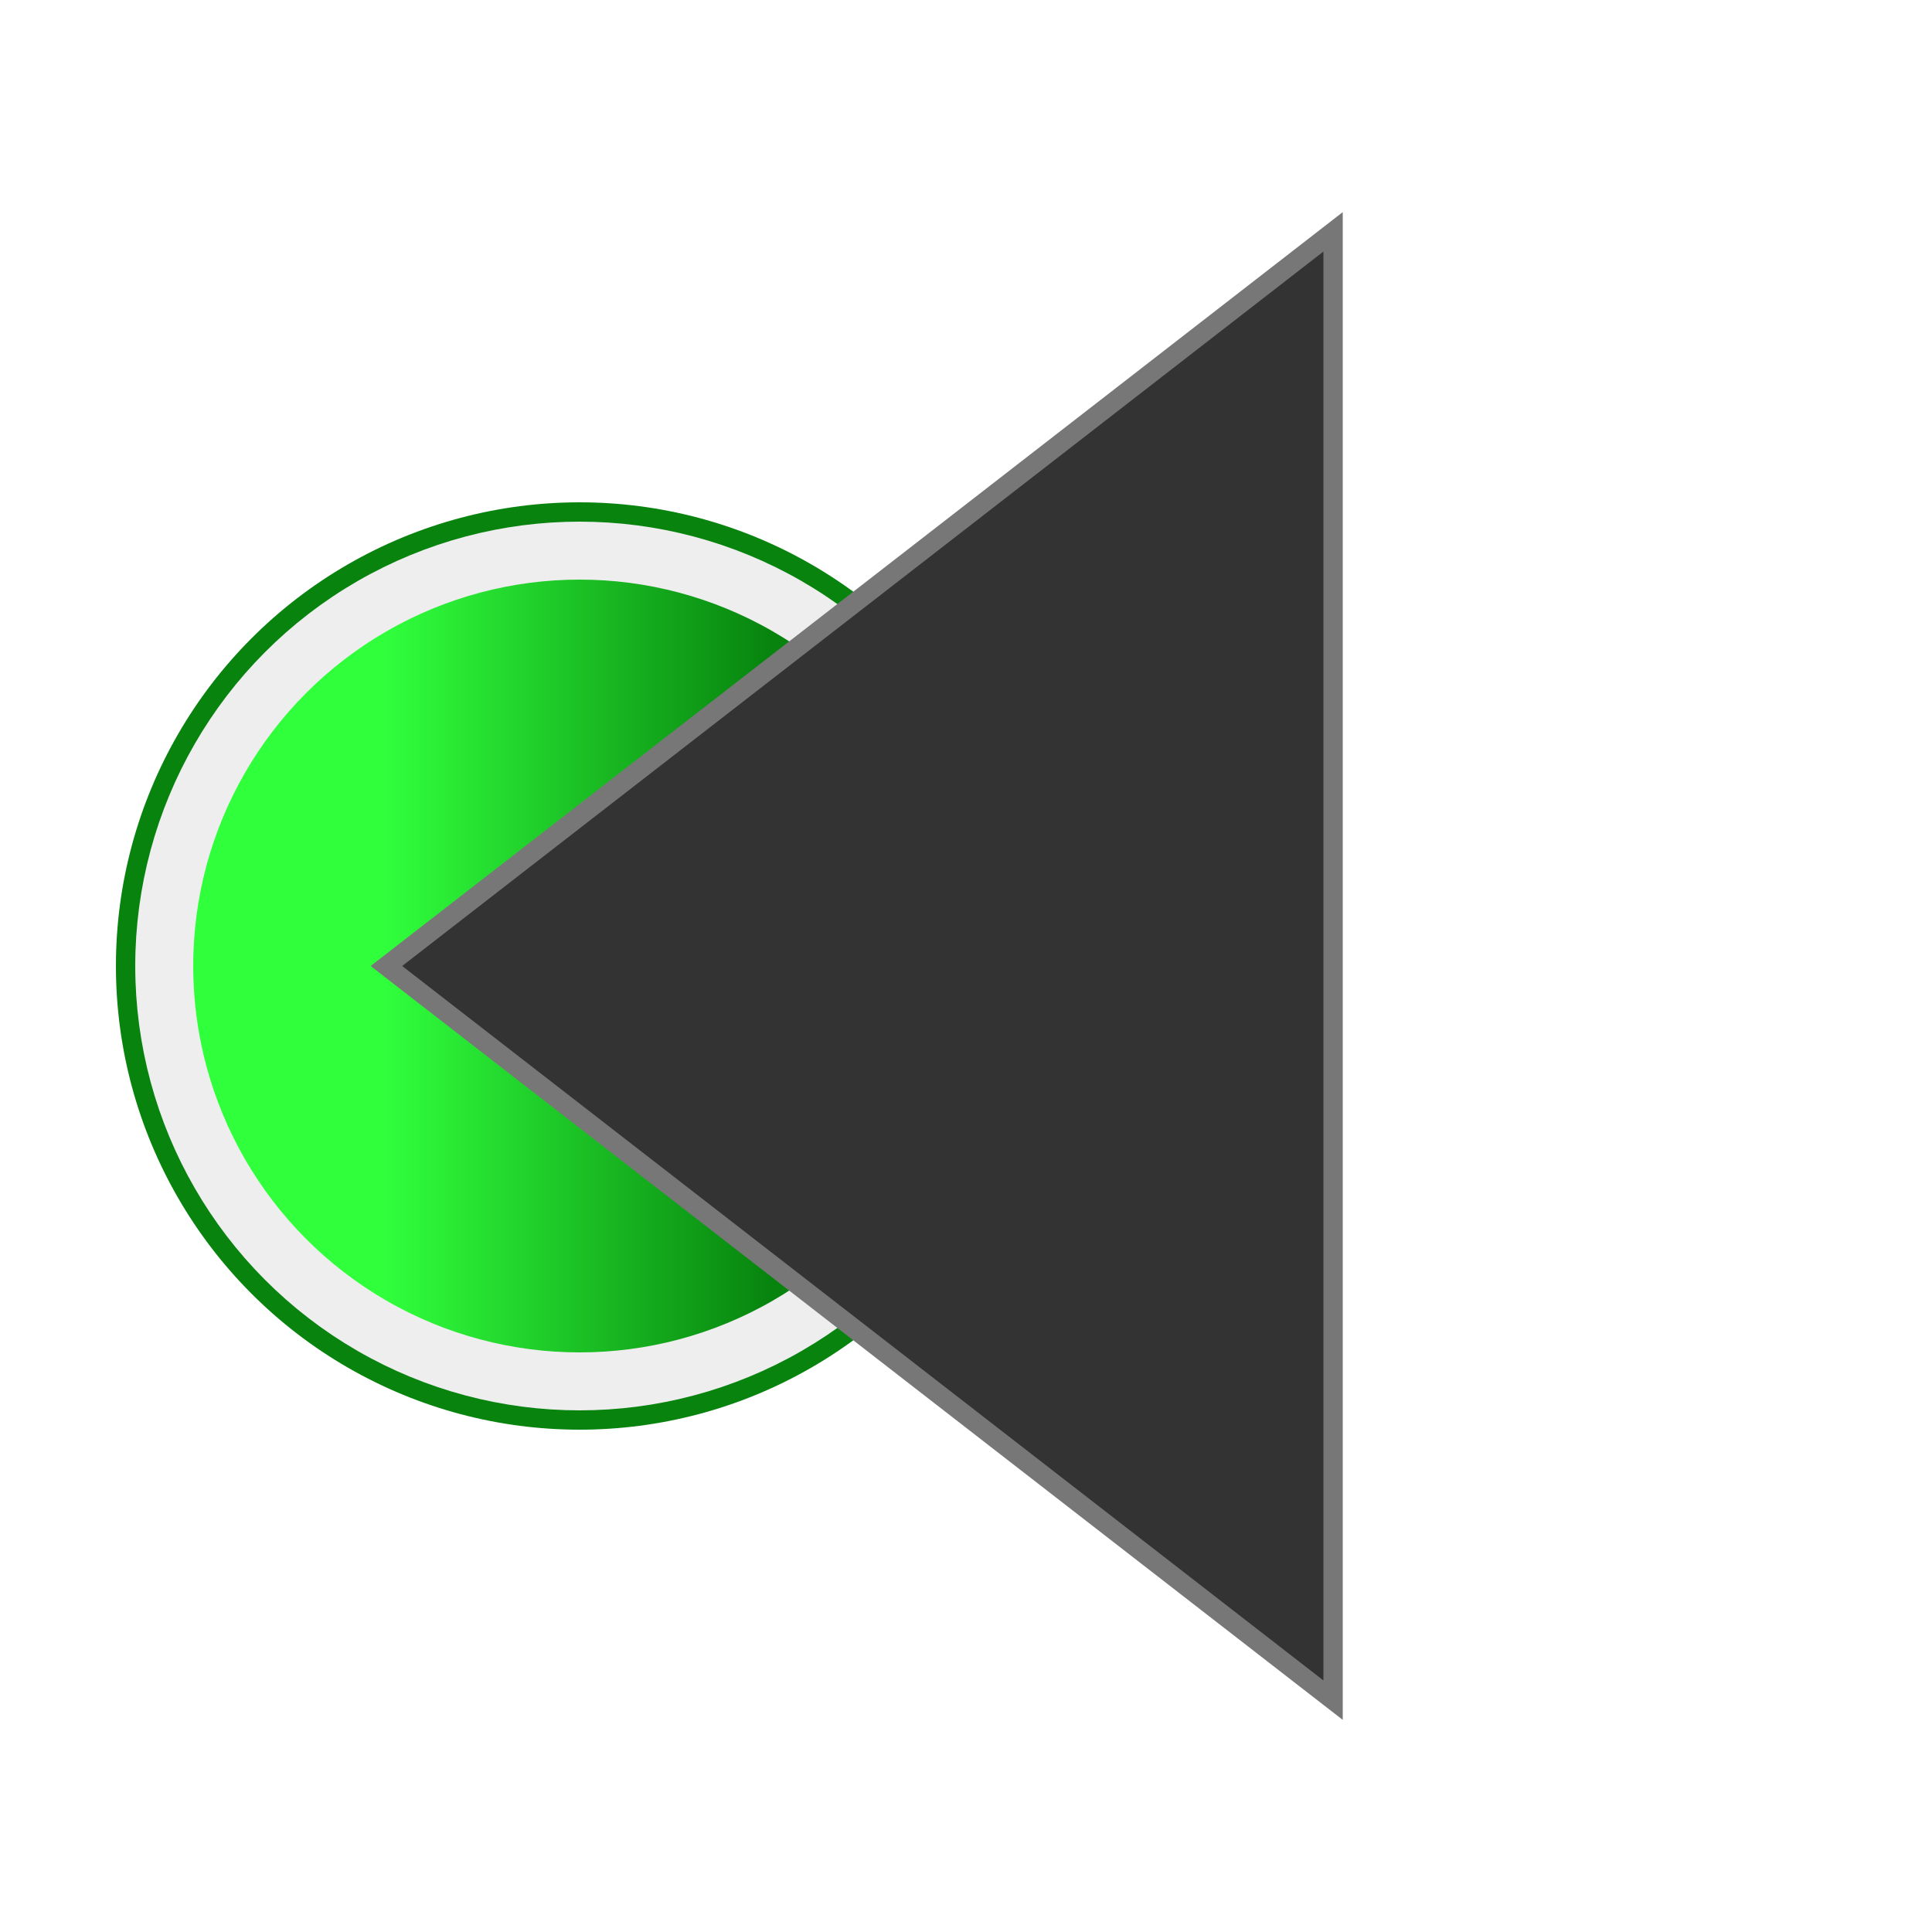
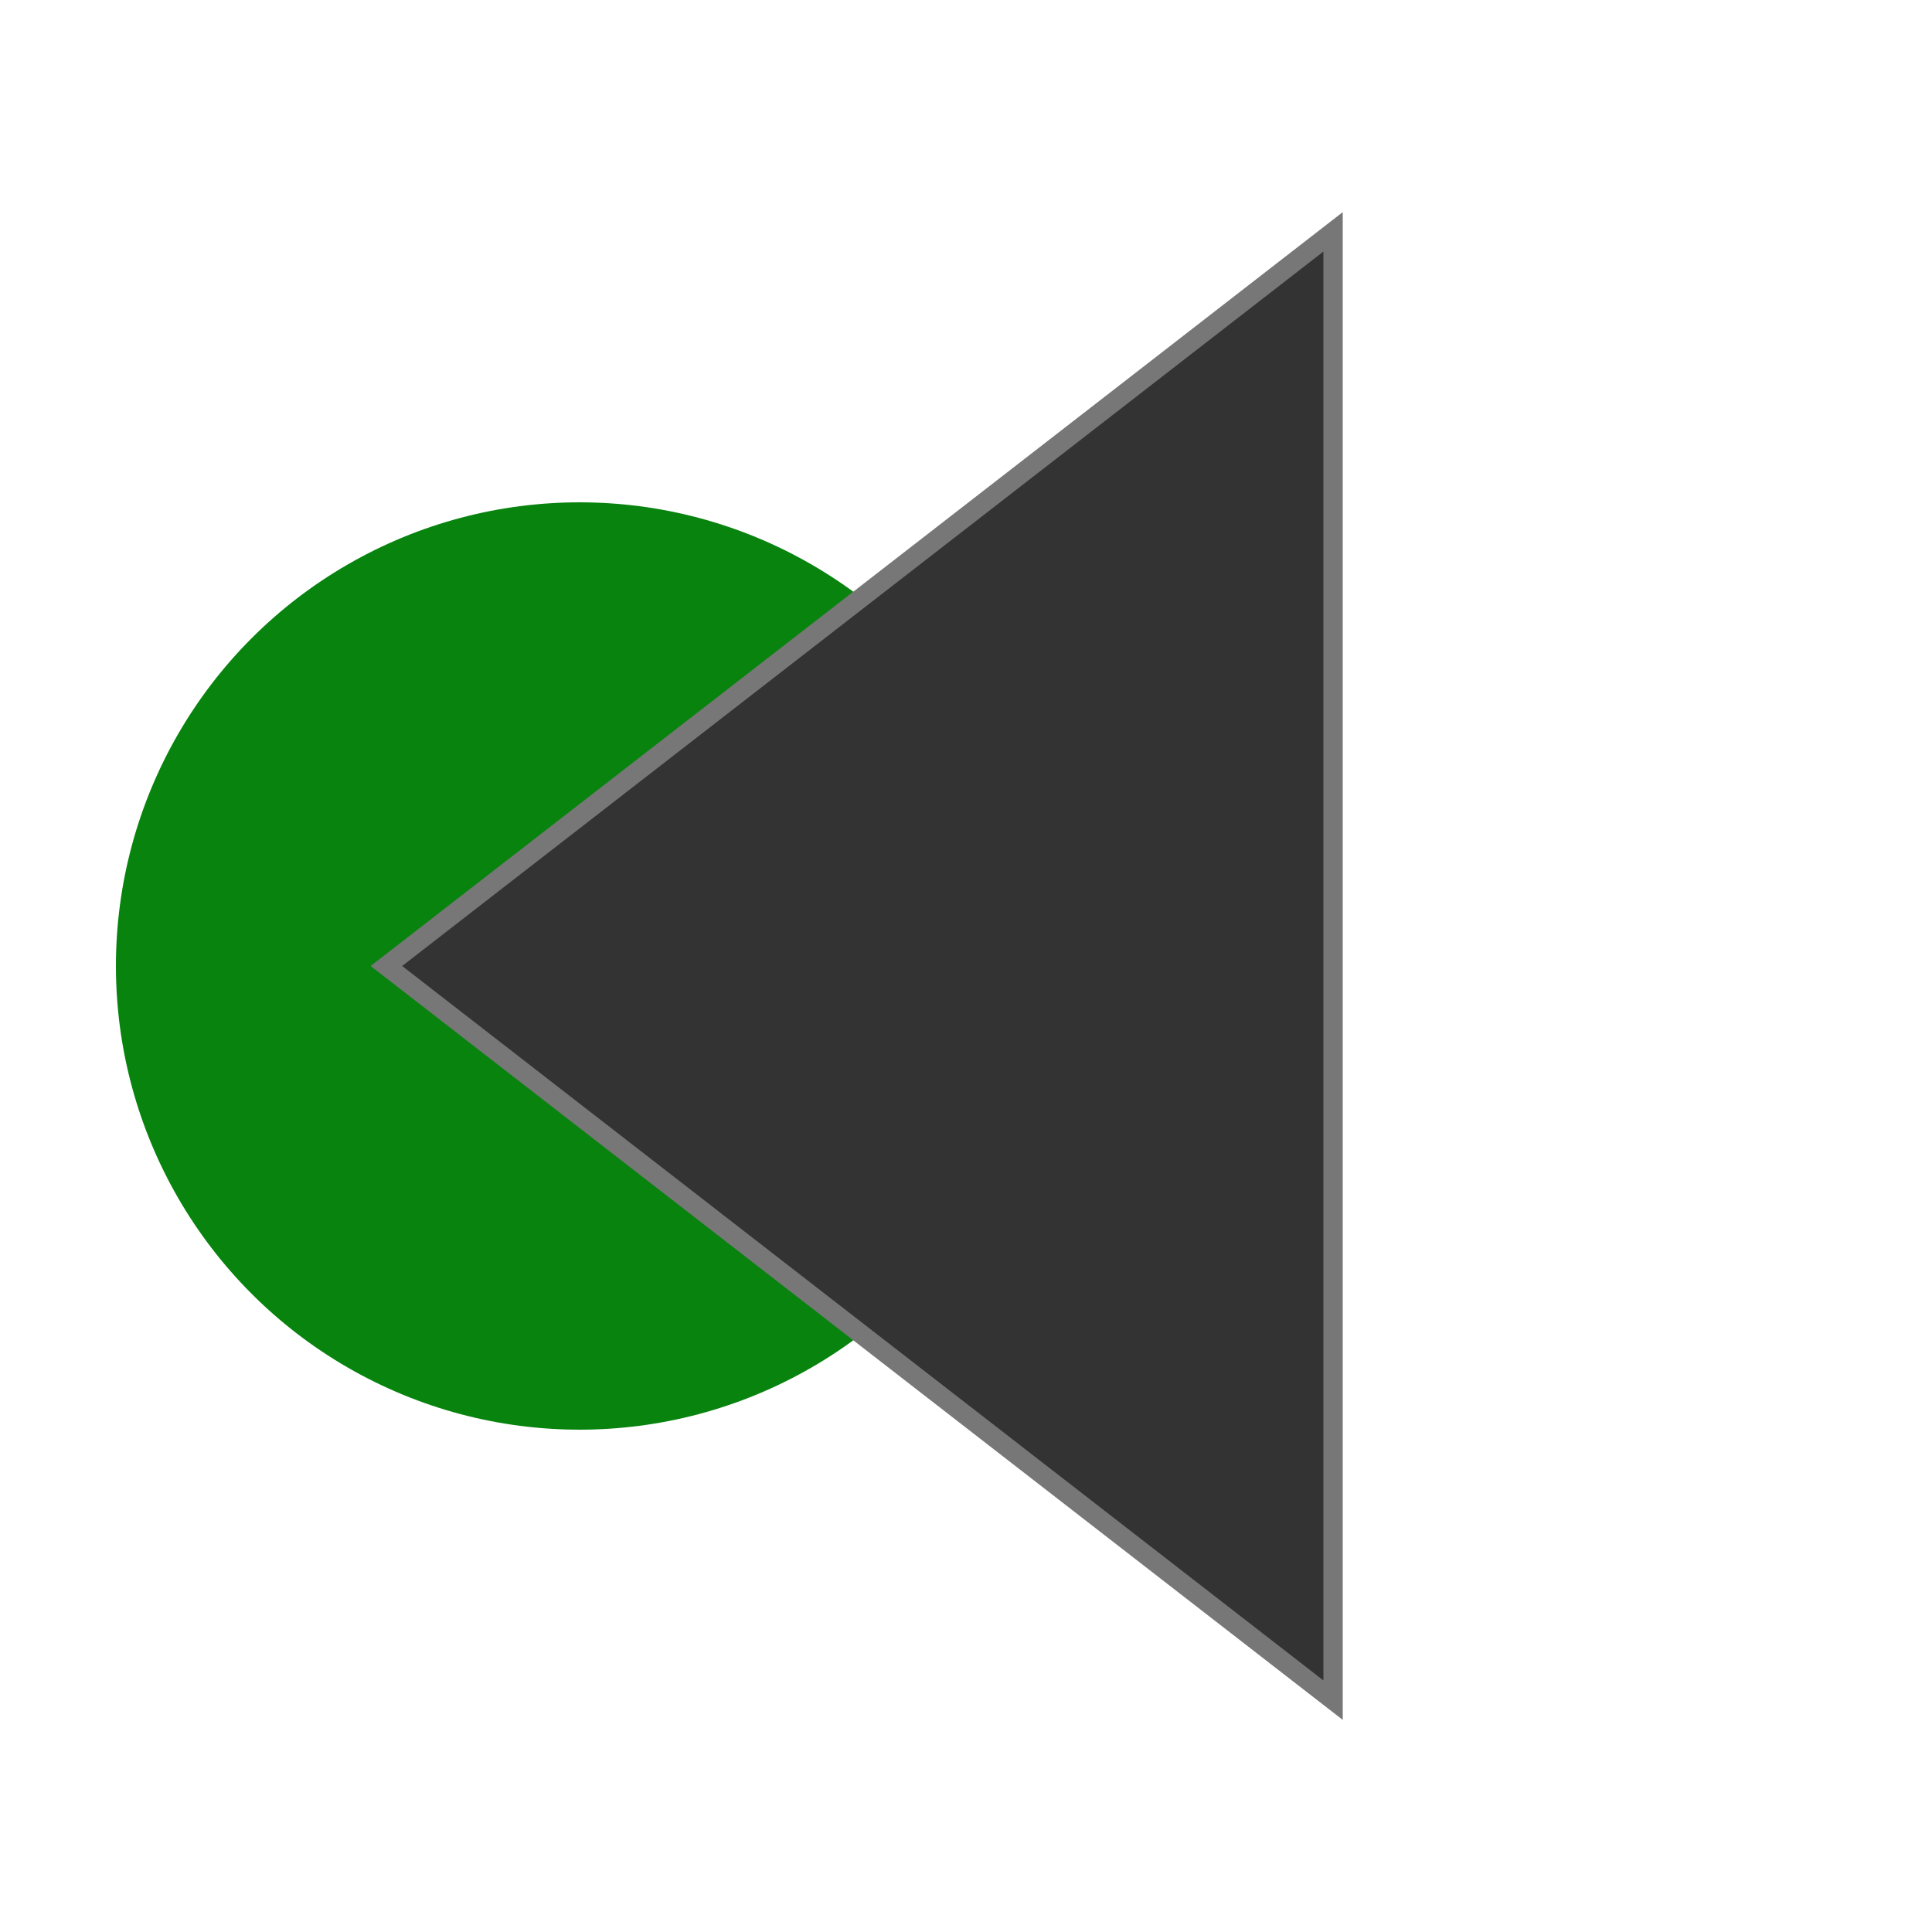
<svg xmlns="http://www.w3.org/2000/svg" width="800px" height="800px" viewBox="0 0 100 100" version="1.1">
  <defs>
    <mask id="mask_circle">
      <circle cx="30" cy="50" r="25" fill="white" />
      <circle cx="30" cy="50" r="12" fill="#000000" />
    </mask>
    <linearGradient x1="20" y1="40" x2="40" y2="40" id="Gradient" gradientUnits="userSpaceOnUse">
      <stop style="stop-color:#30FF3C;stop-opacity:1" offset="0" />
      <stop style="stop-color:#07830E;stop-opacity:1" offset="1" />
    </linearGradient>
  </defs>
  <circle cx="30" cy="50" r="24" style="fill:#07830E" />
-   <circle cx="30" cy="50" r="21.5" style="fill:url(#Gradient);stroke:#eeeeee;stroke-width:3" />
  <path style="fill:#333;stroke:#777" d="M 69,88 69,12 20,50 z" />
</svg>